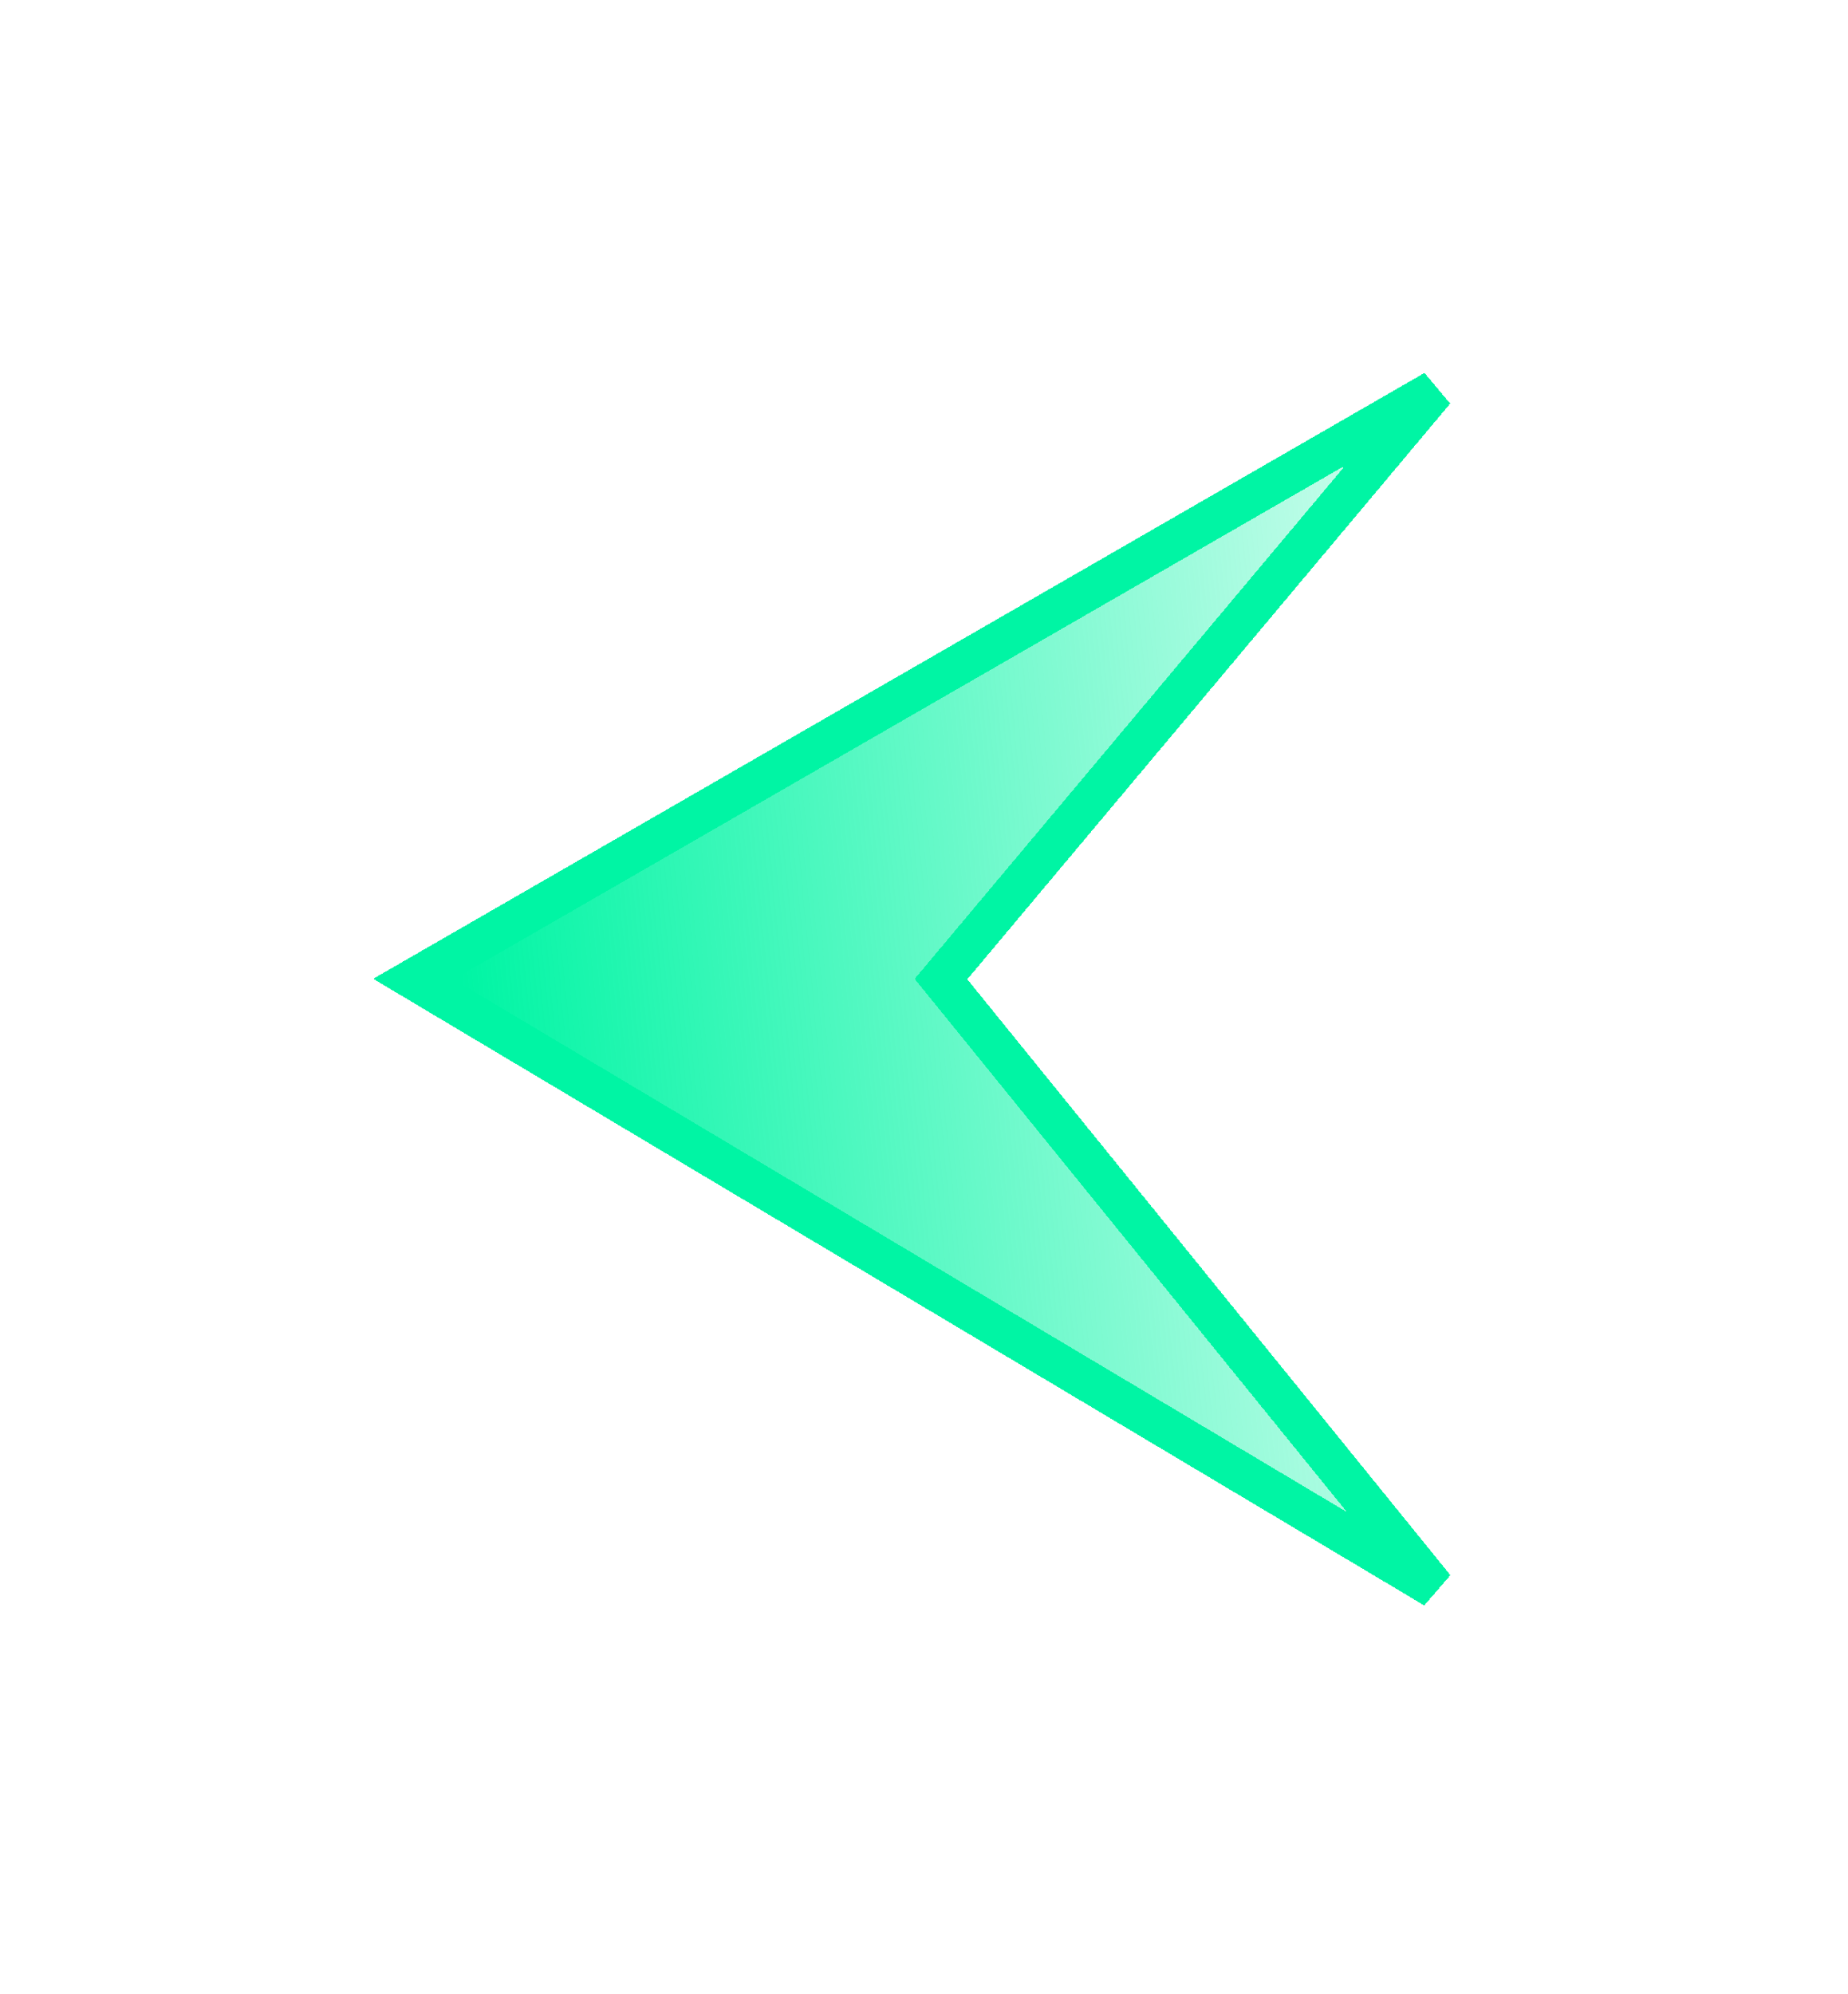
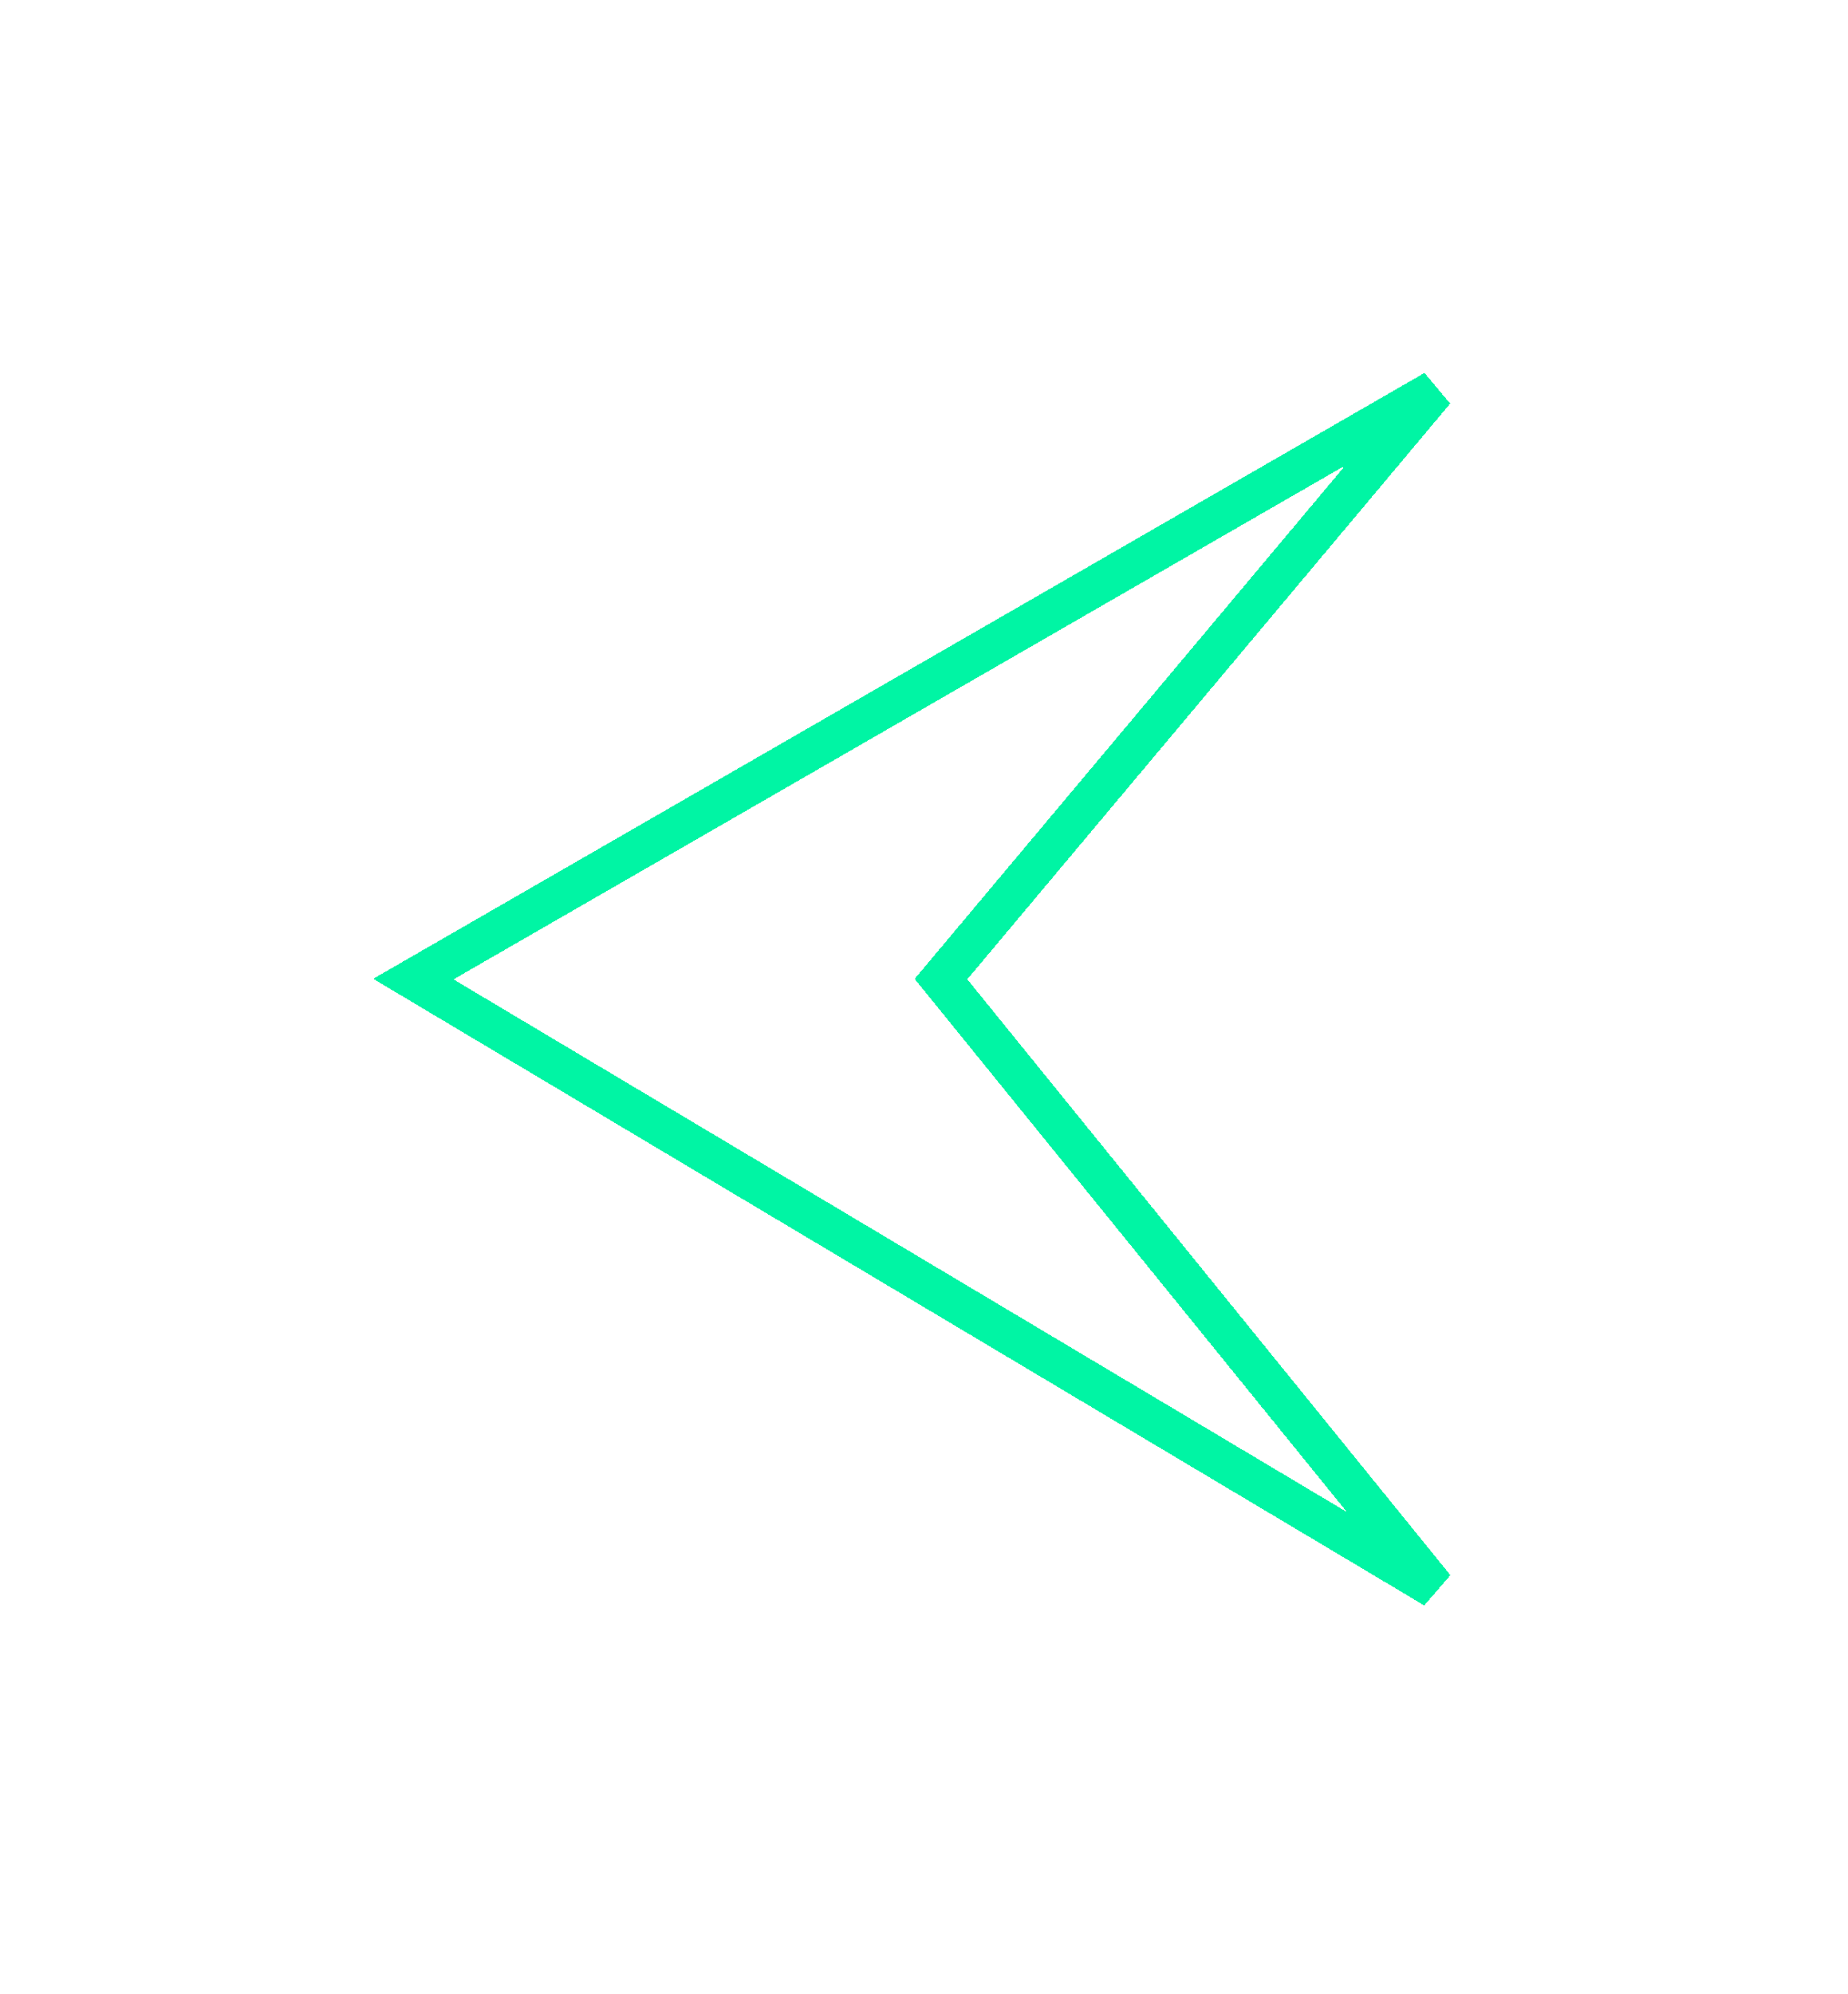
<svg xmlns="http://www.w3.org/2000/svg" width="38" height="41" viewBox="0 0 38 41" fill="none">
  <g filter="url(#filter0_d_223_913)">
-     <path d="M19.349 16.791L29.5 4.691L8.5 16.791L29.5 29.309L19.349 16.791Z" fill="url(#paint0_linear_223_913)" shape-rendering="crispEdges" />
    <path d="M19.349 16.791L29.5 4.691L8.5 16.791L29.5 29.309L19.349 16.791Z" stroke="#00F5A4" stroke-width="0.835" shape-rendering="crispEdges" />
  </g>
  <defs>
    <filter id="filter0_d_223_913" x="0.164" y="0.157" width="37.171" height="40.36" filterUnits="userSpaceOnUse" color-interpolation-filters="sRGB">
      <feFlood flood-opacity="0" result="BackgroundImageFix" />
      <feColorMatrix in="SourceAlpha" type="matrix" values="0 0 0 0 0 0 0 0 0 0 0 0 0 0 0 0 0 0 127 0" result="hardAlpha" />
      <feOffset dy="3.338" />
      <feGaussianBlur stdDeviation="3.755" />
      <feComposite in2="hardAlpha" operator="out" />
      <feColorMatrix type="matrix" values="0 0 0 0 0 0 0 0 0 0.961 0 0 0 0 0.643 0 0 0 0.7 0" />
      <feBlend mode="normal" in2="BackgroundImageFix" result="effect1_dropShadow_223_913" />
      <feBlend mode="normal" in="SourceGraphic" in2="effect1_dropShadow_223_913" result="shape" />
    </filter>
    <linearGradient id="paint0_linear_223_913" x1="9.192" y1="13.89" x2="34.334" y2="11.452" gradientUnits="userSpaceOnUse">
      <stop stop-color="#00F5A4" />
      <stop offset="1" stop-color="#00F5A4" stop-opacity="0" />
    </linearGradient>
  </defs>
</svg>